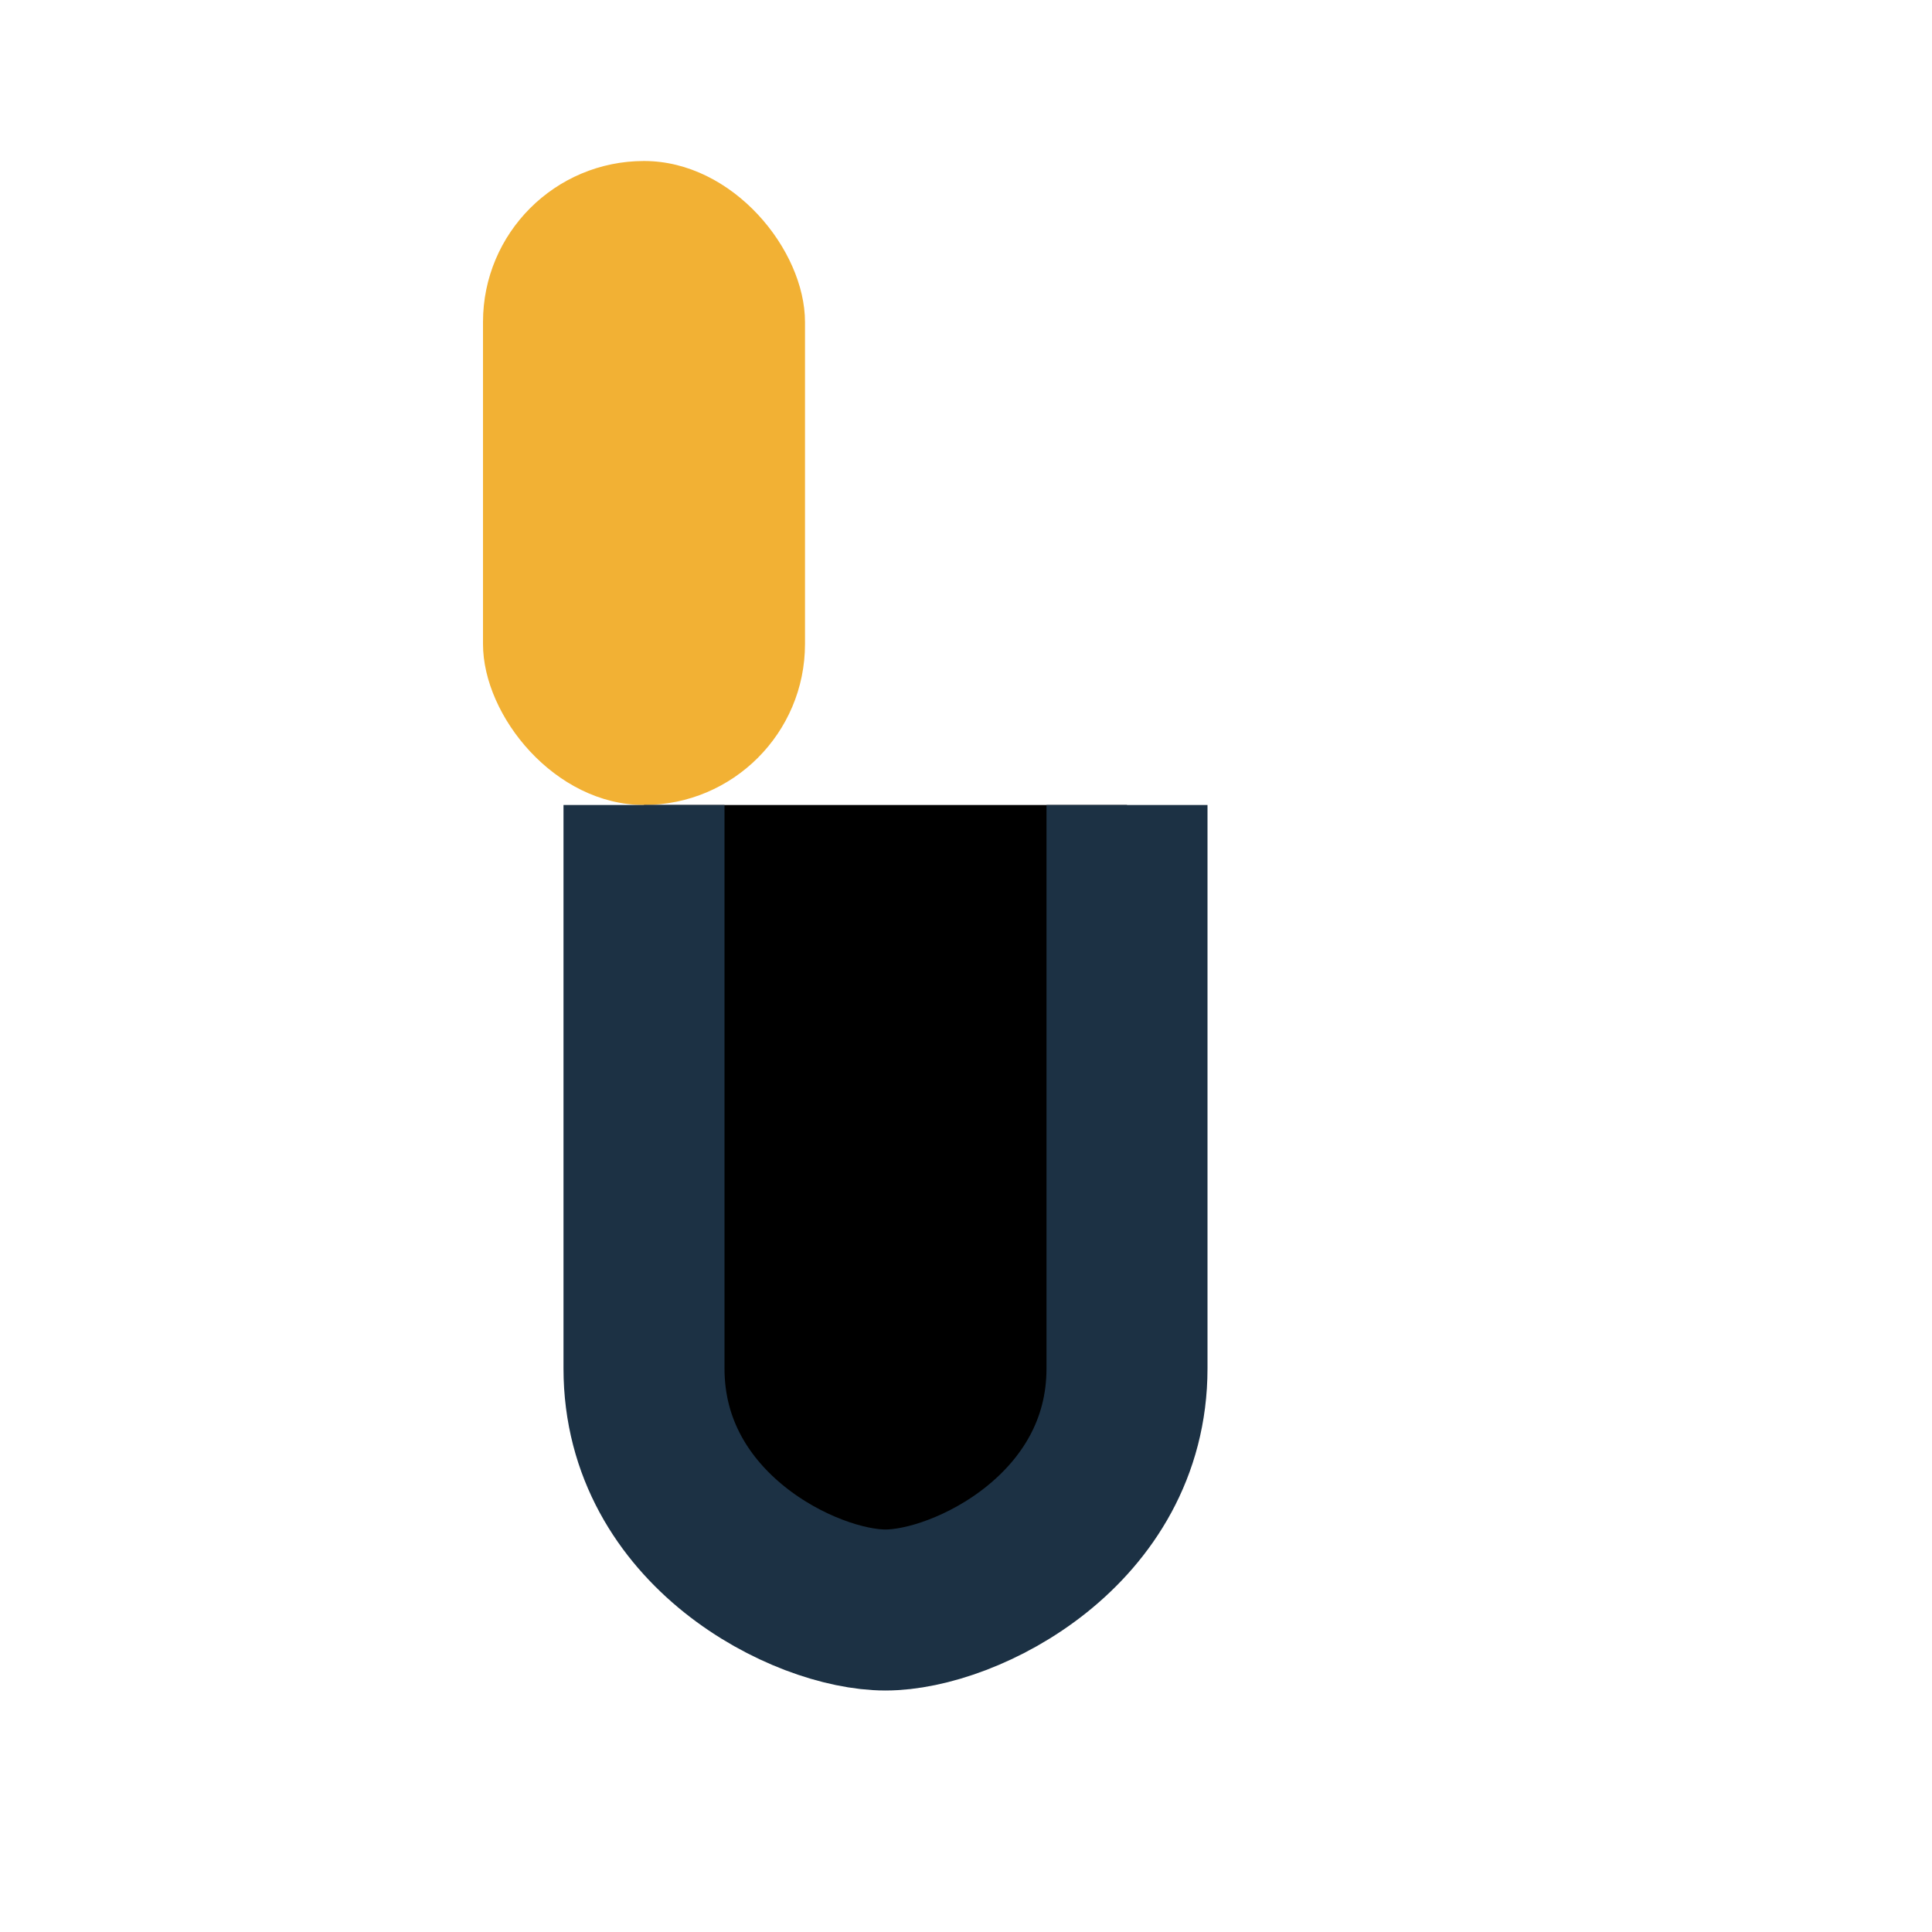
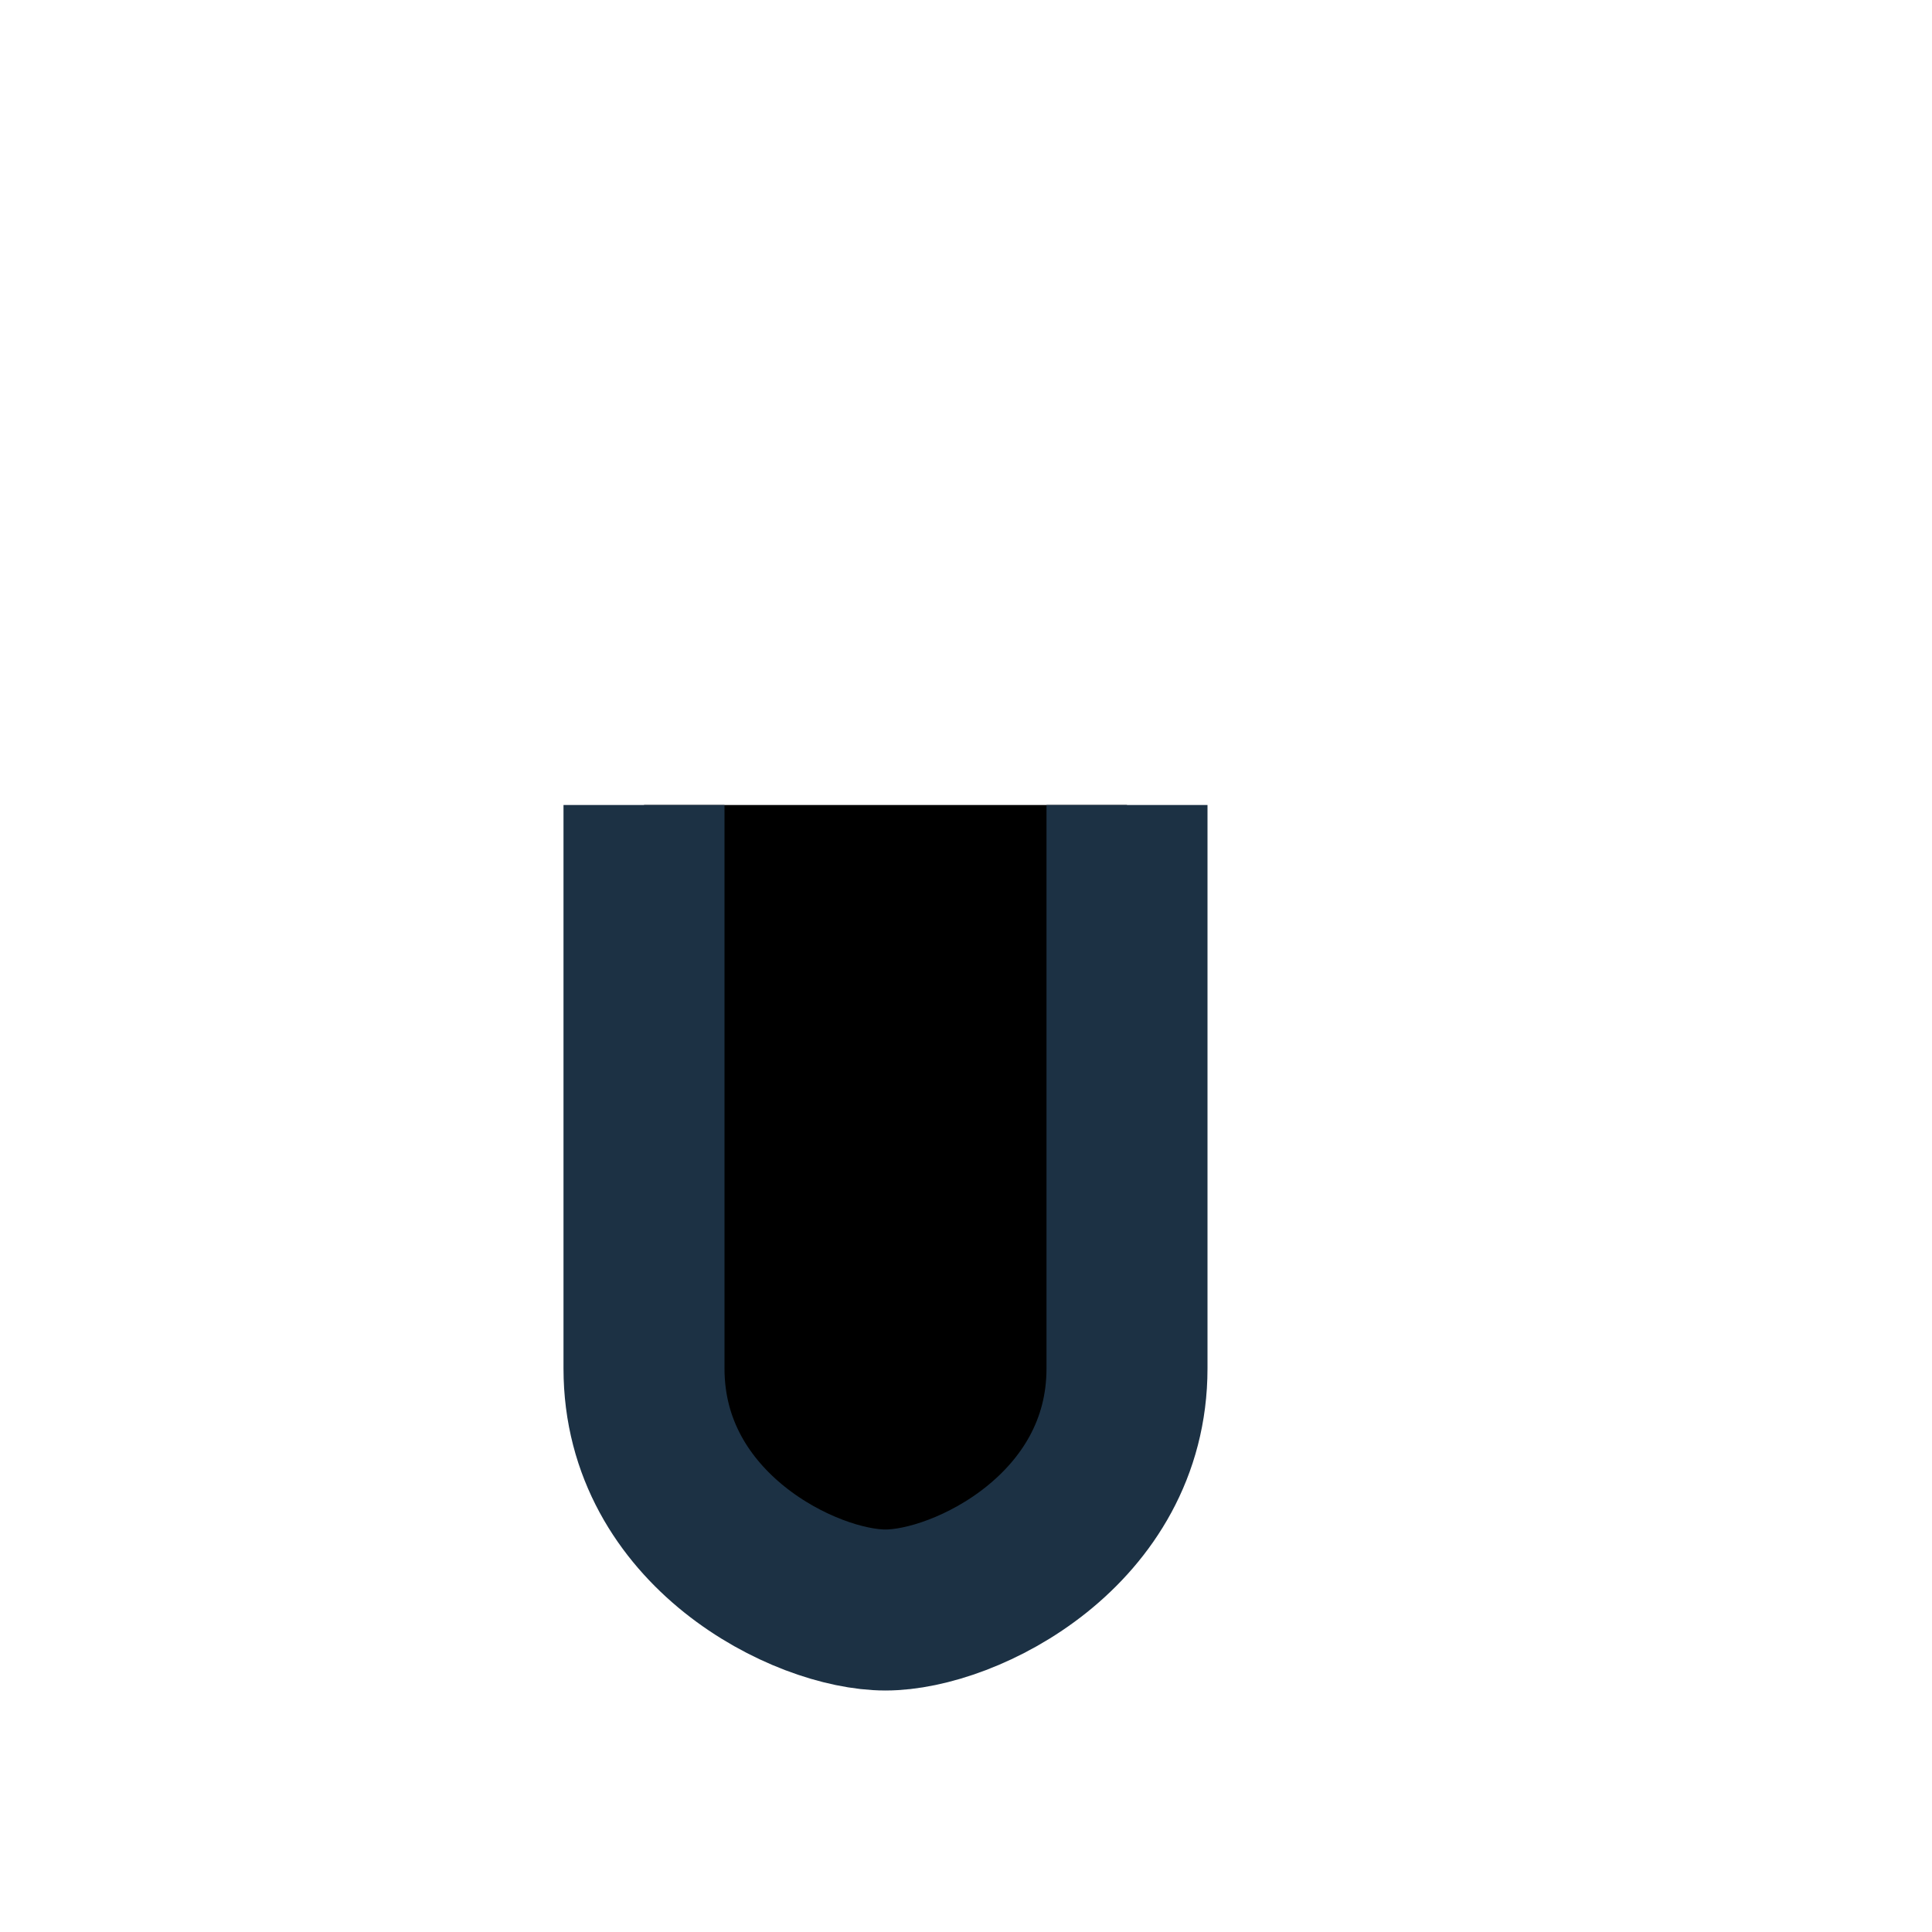
<svg xmlns="http://www.w3.org/2000/svg" width="24" height="24" viewBox="0 0 24 24">
-   <rect x="6" y="2" width="4" height="8" rx="2" fill="#F2B134" />
  <path d="M8 10v7c0 2 2 3 3 3s3-1 3-3v-7" stroke="#1C3144" stroke-width="2" />
</svg>